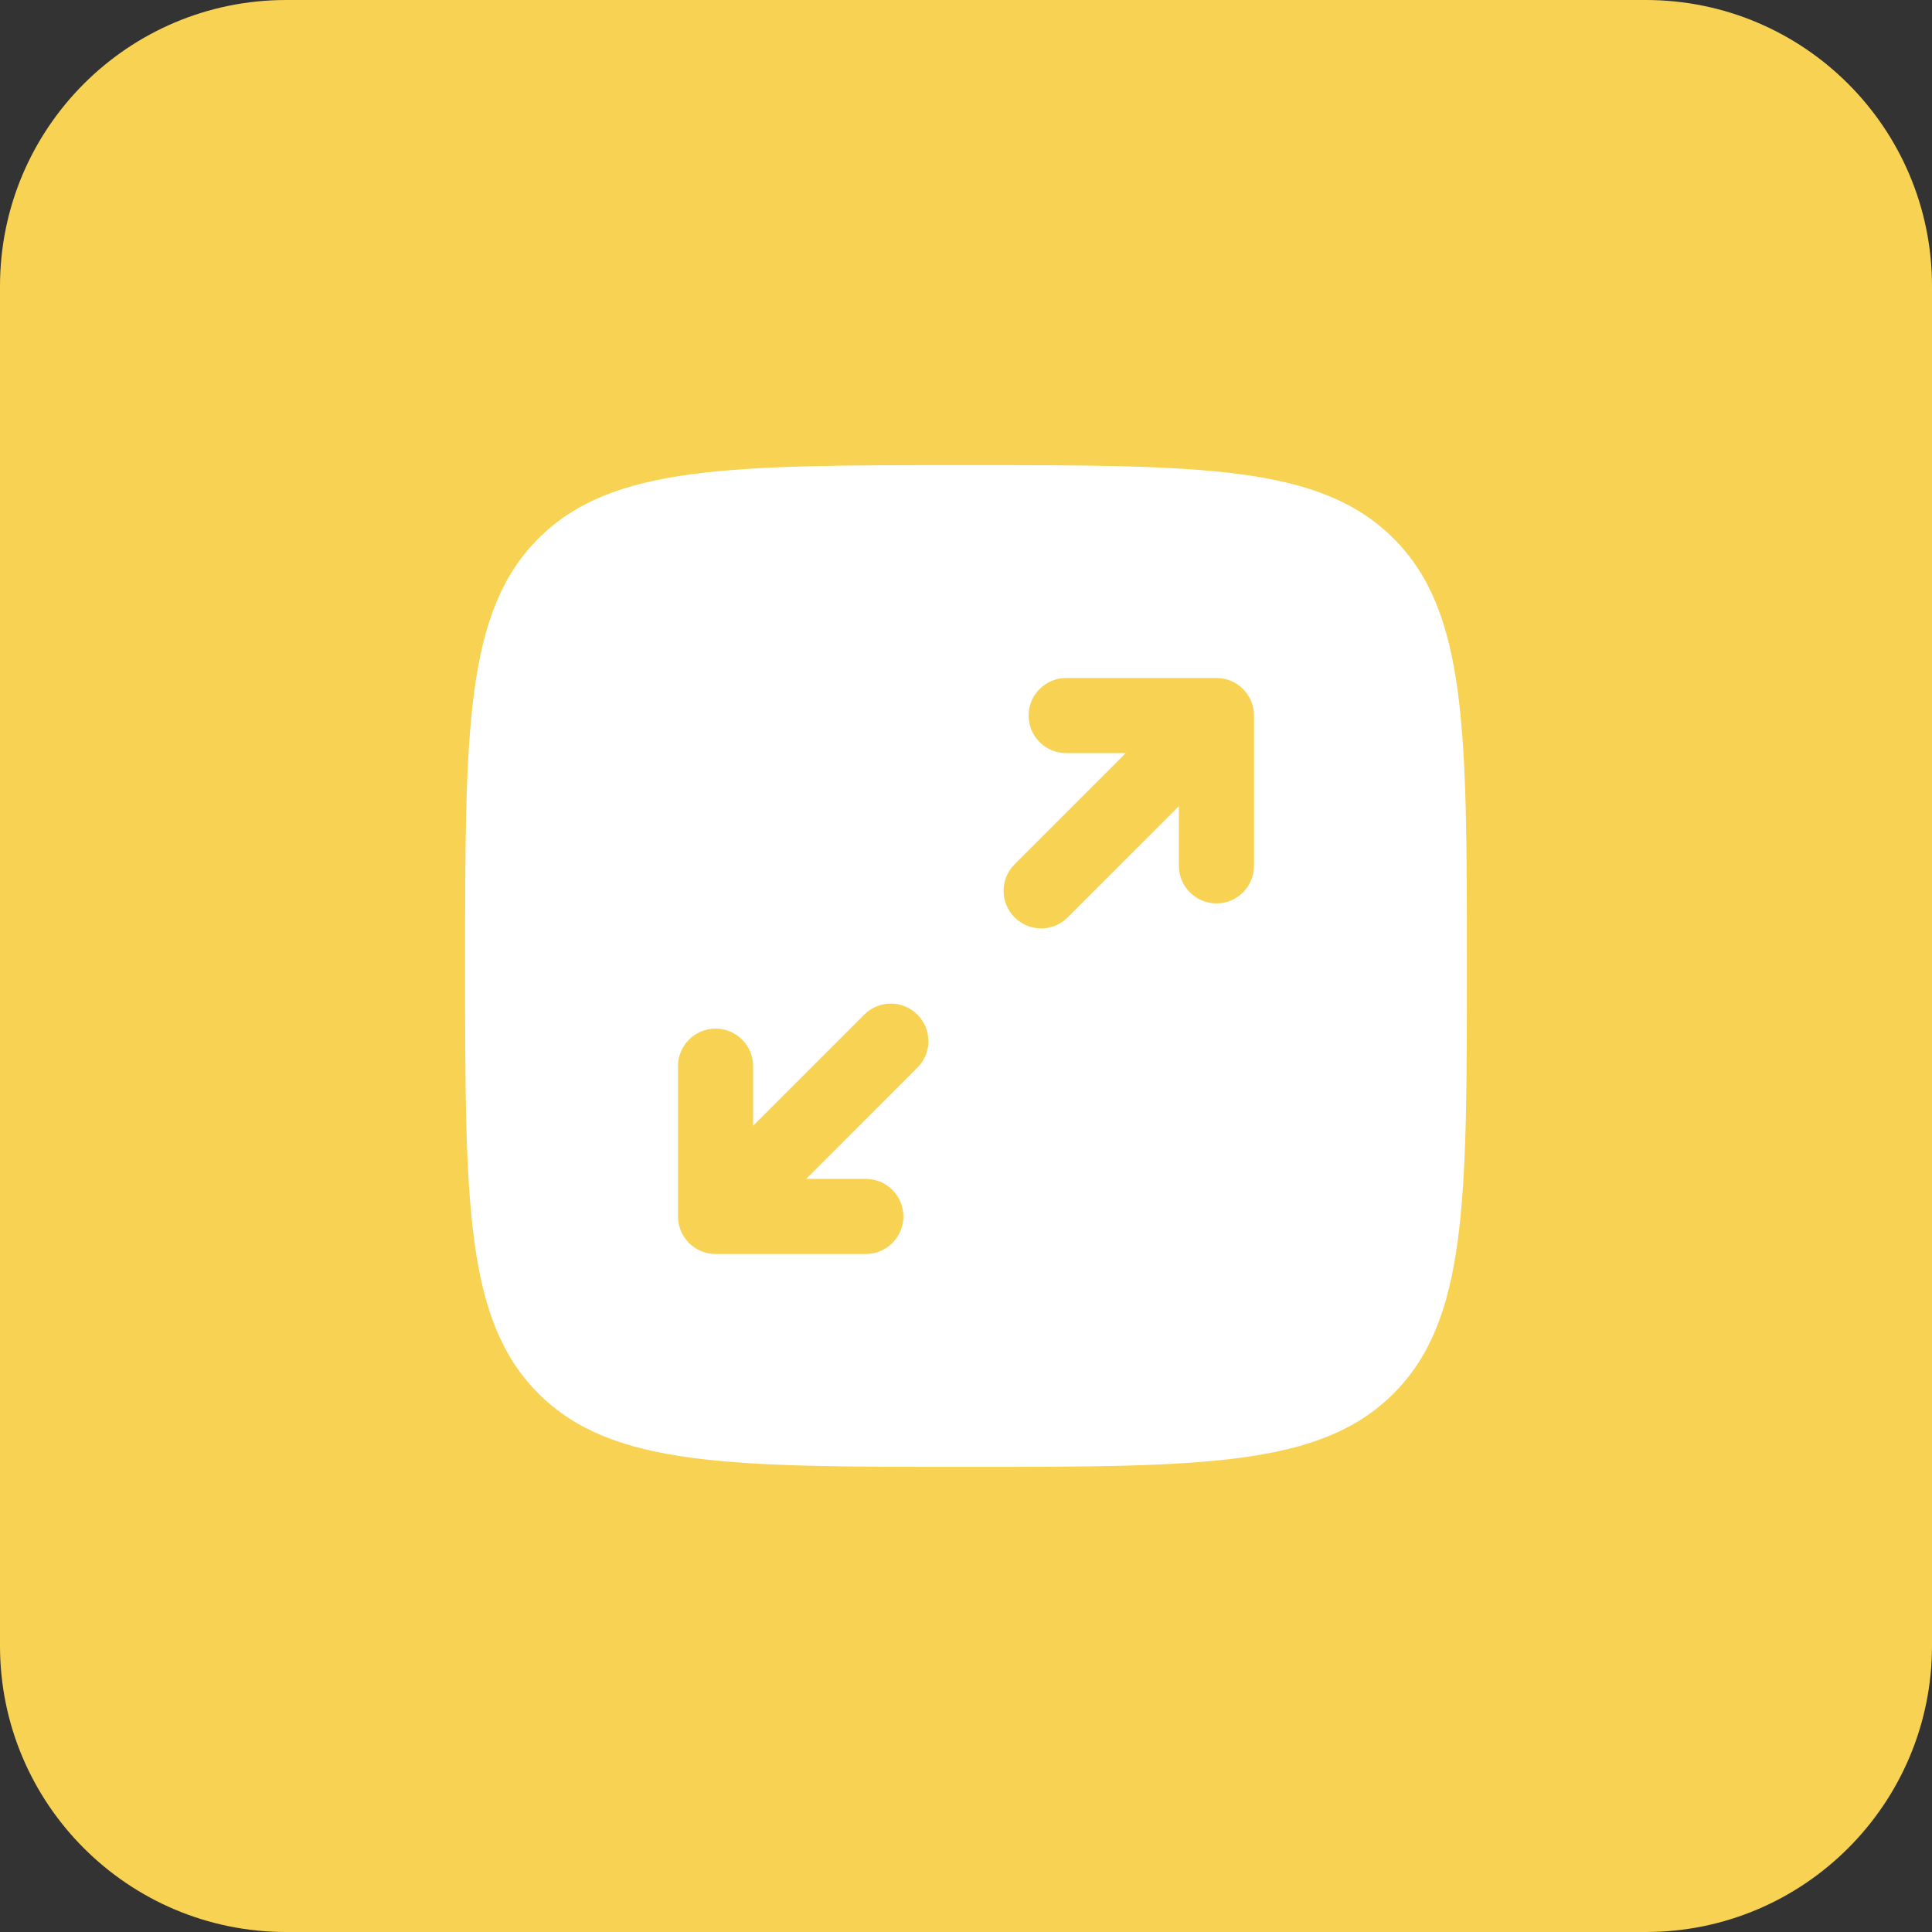
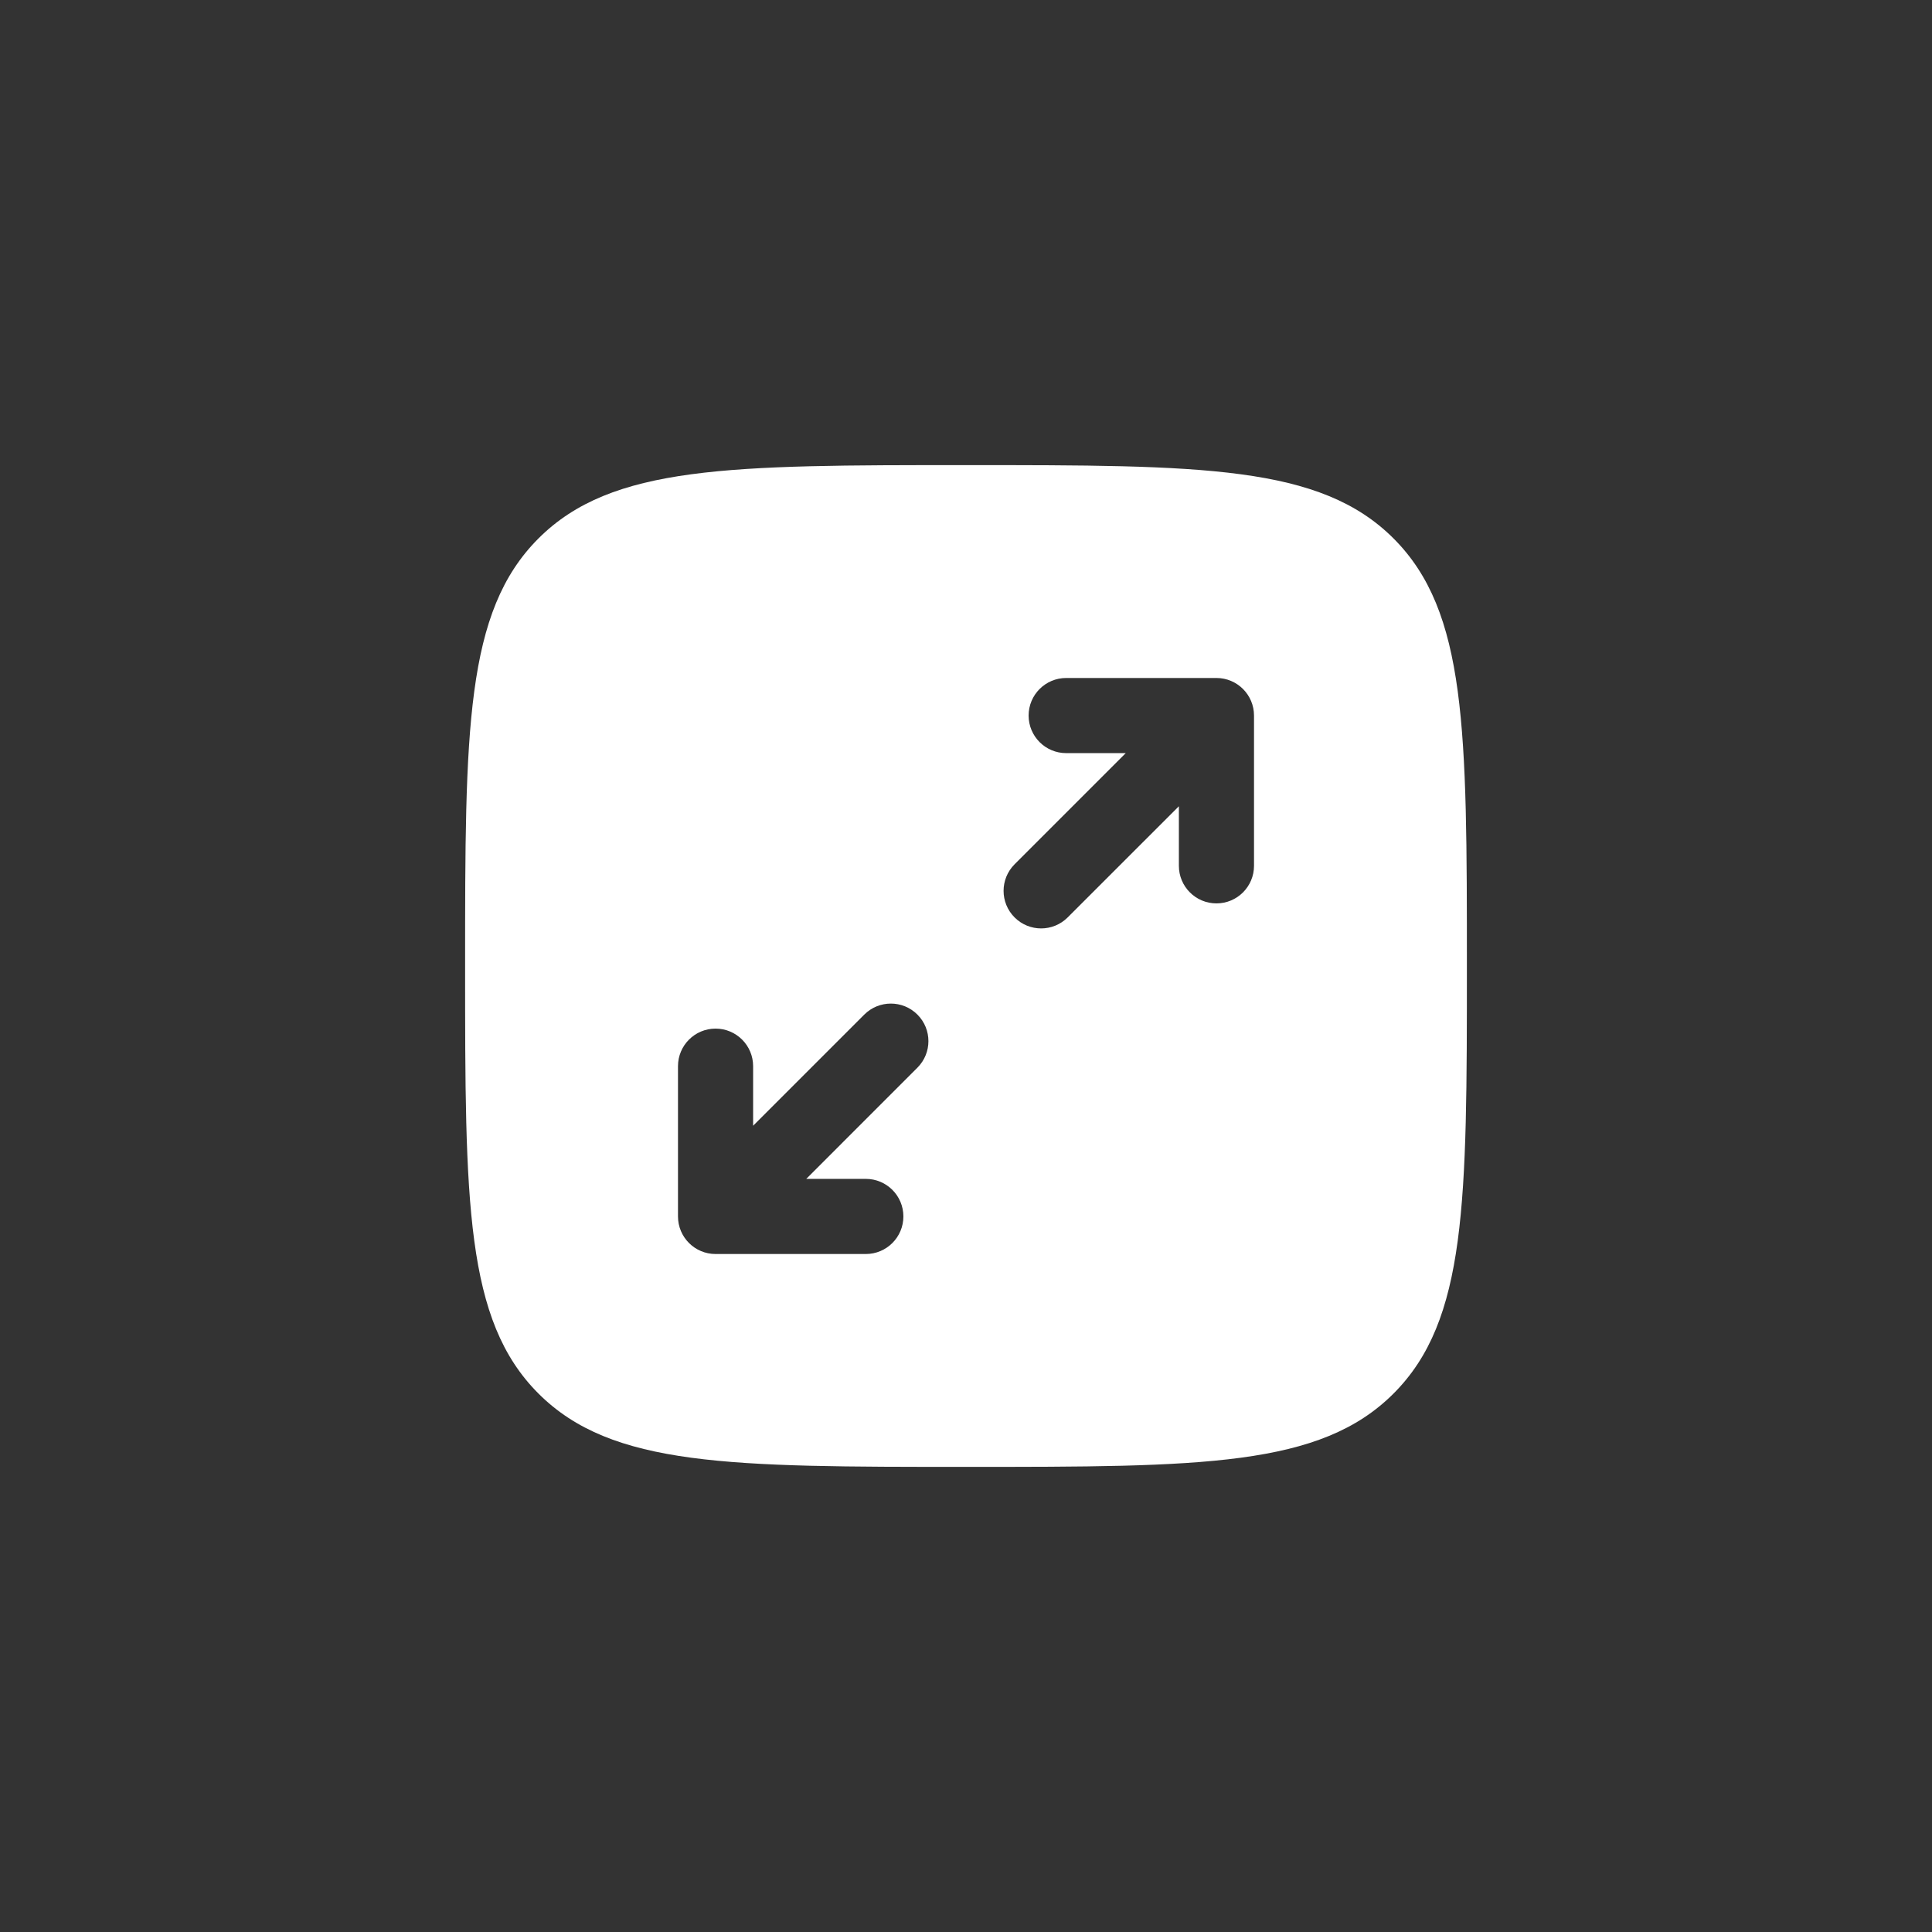
<svg xmlns="http://www.w3.org/2000/svg" width="54" height="54" viewBox="0 0 54 54" fill="none">
  <rect x="0" y="0" width="54" height="54" fill="#333333" stroke="none" />
-   <path d="M0 8C0 3.582 3.582 0 8 0H46C50.418 0 54 3.582 54 8V46C54 50.418 50.418 54 46 54H8C3.582 54 0 50.418 0 46V8Z" fill="#F8D353" />
  <path fill-rule="evenodd" clip-rule="evenodd" d="M15.05 15.05C13 17.101 13 20.4 13 27C13 33.6 13 36.9 15.05 38.95C17.101 41 20.4 41 27 41C33.6 41 36.9 41 38.95 38.95C41 36.9 41 33.6 41 27C41 20.4 41 17.101 38.95 15.05C36.9 13 33.6 13 27 13C20.4 13 17.101 13 15.05 15.05ZM28.75 20C28.75 20.58 29.22 21.05 29.8 21.05H31.465L28.358 24.157C27.948 24.568 27.948 25.232 28.358 25.642C28.768 26.052 29.432 26.052 29.842 25.642L32.95 22.535V24.2C32.95 24.78 33.42 25.25 34 25.25C34.58 25.25 35.05 24.78 35.05 24.2V20C35.05 19.42 34.58 18.95 34 18.95H29.8C29.22 18.95 28.75 19.42 28.75 20ZM25.642 29.842C26.052 29.432 26.052 28.768 25.642 28.358C25.232 27.948 24.568 27.948 24.157 28.358L21.05 31.465V29.8C21.05 29.22 20.58 28.75 20 28.75C19.42 28.75 18.95 29.22 18.95 29.8V34C18.95 34.58 19.42 35.05 20 35.05H24.2C24.78 35.05 25.25 34.58 25.25 34C25.25 33.42 24.78 32.95 24.2 32.95H22.535L25.642 29.842Z" fill="white" />
</svg>